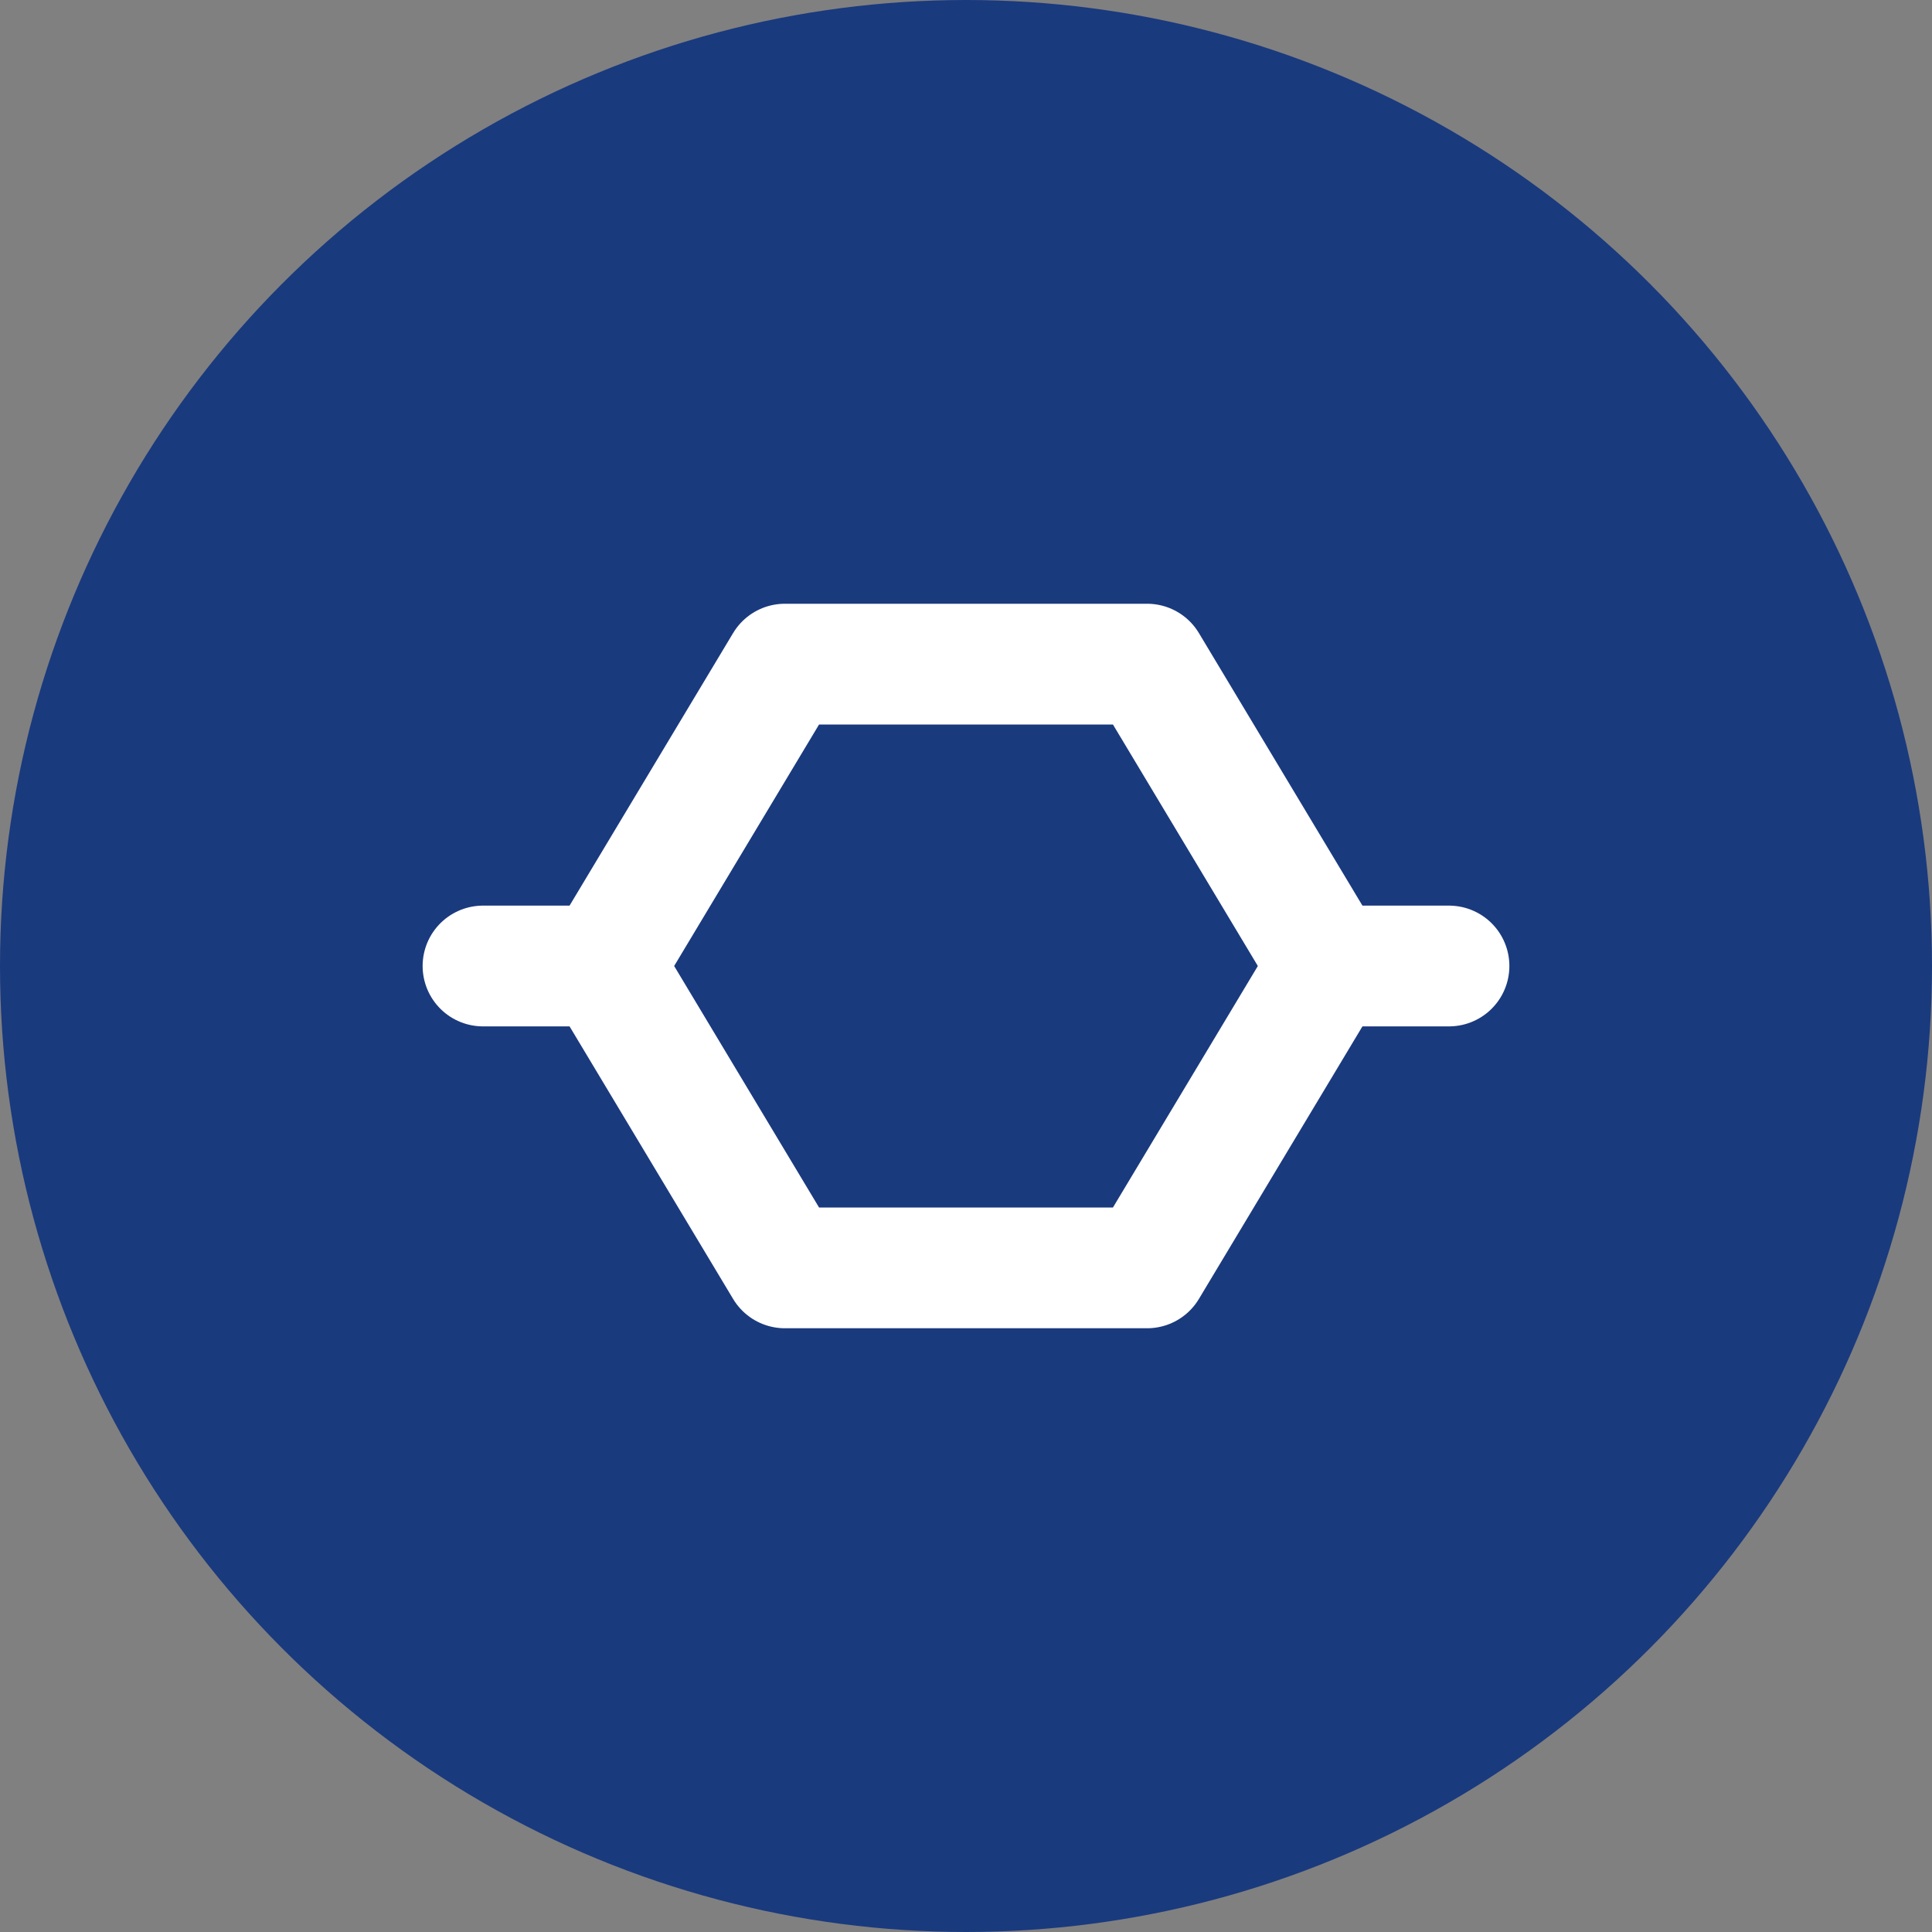
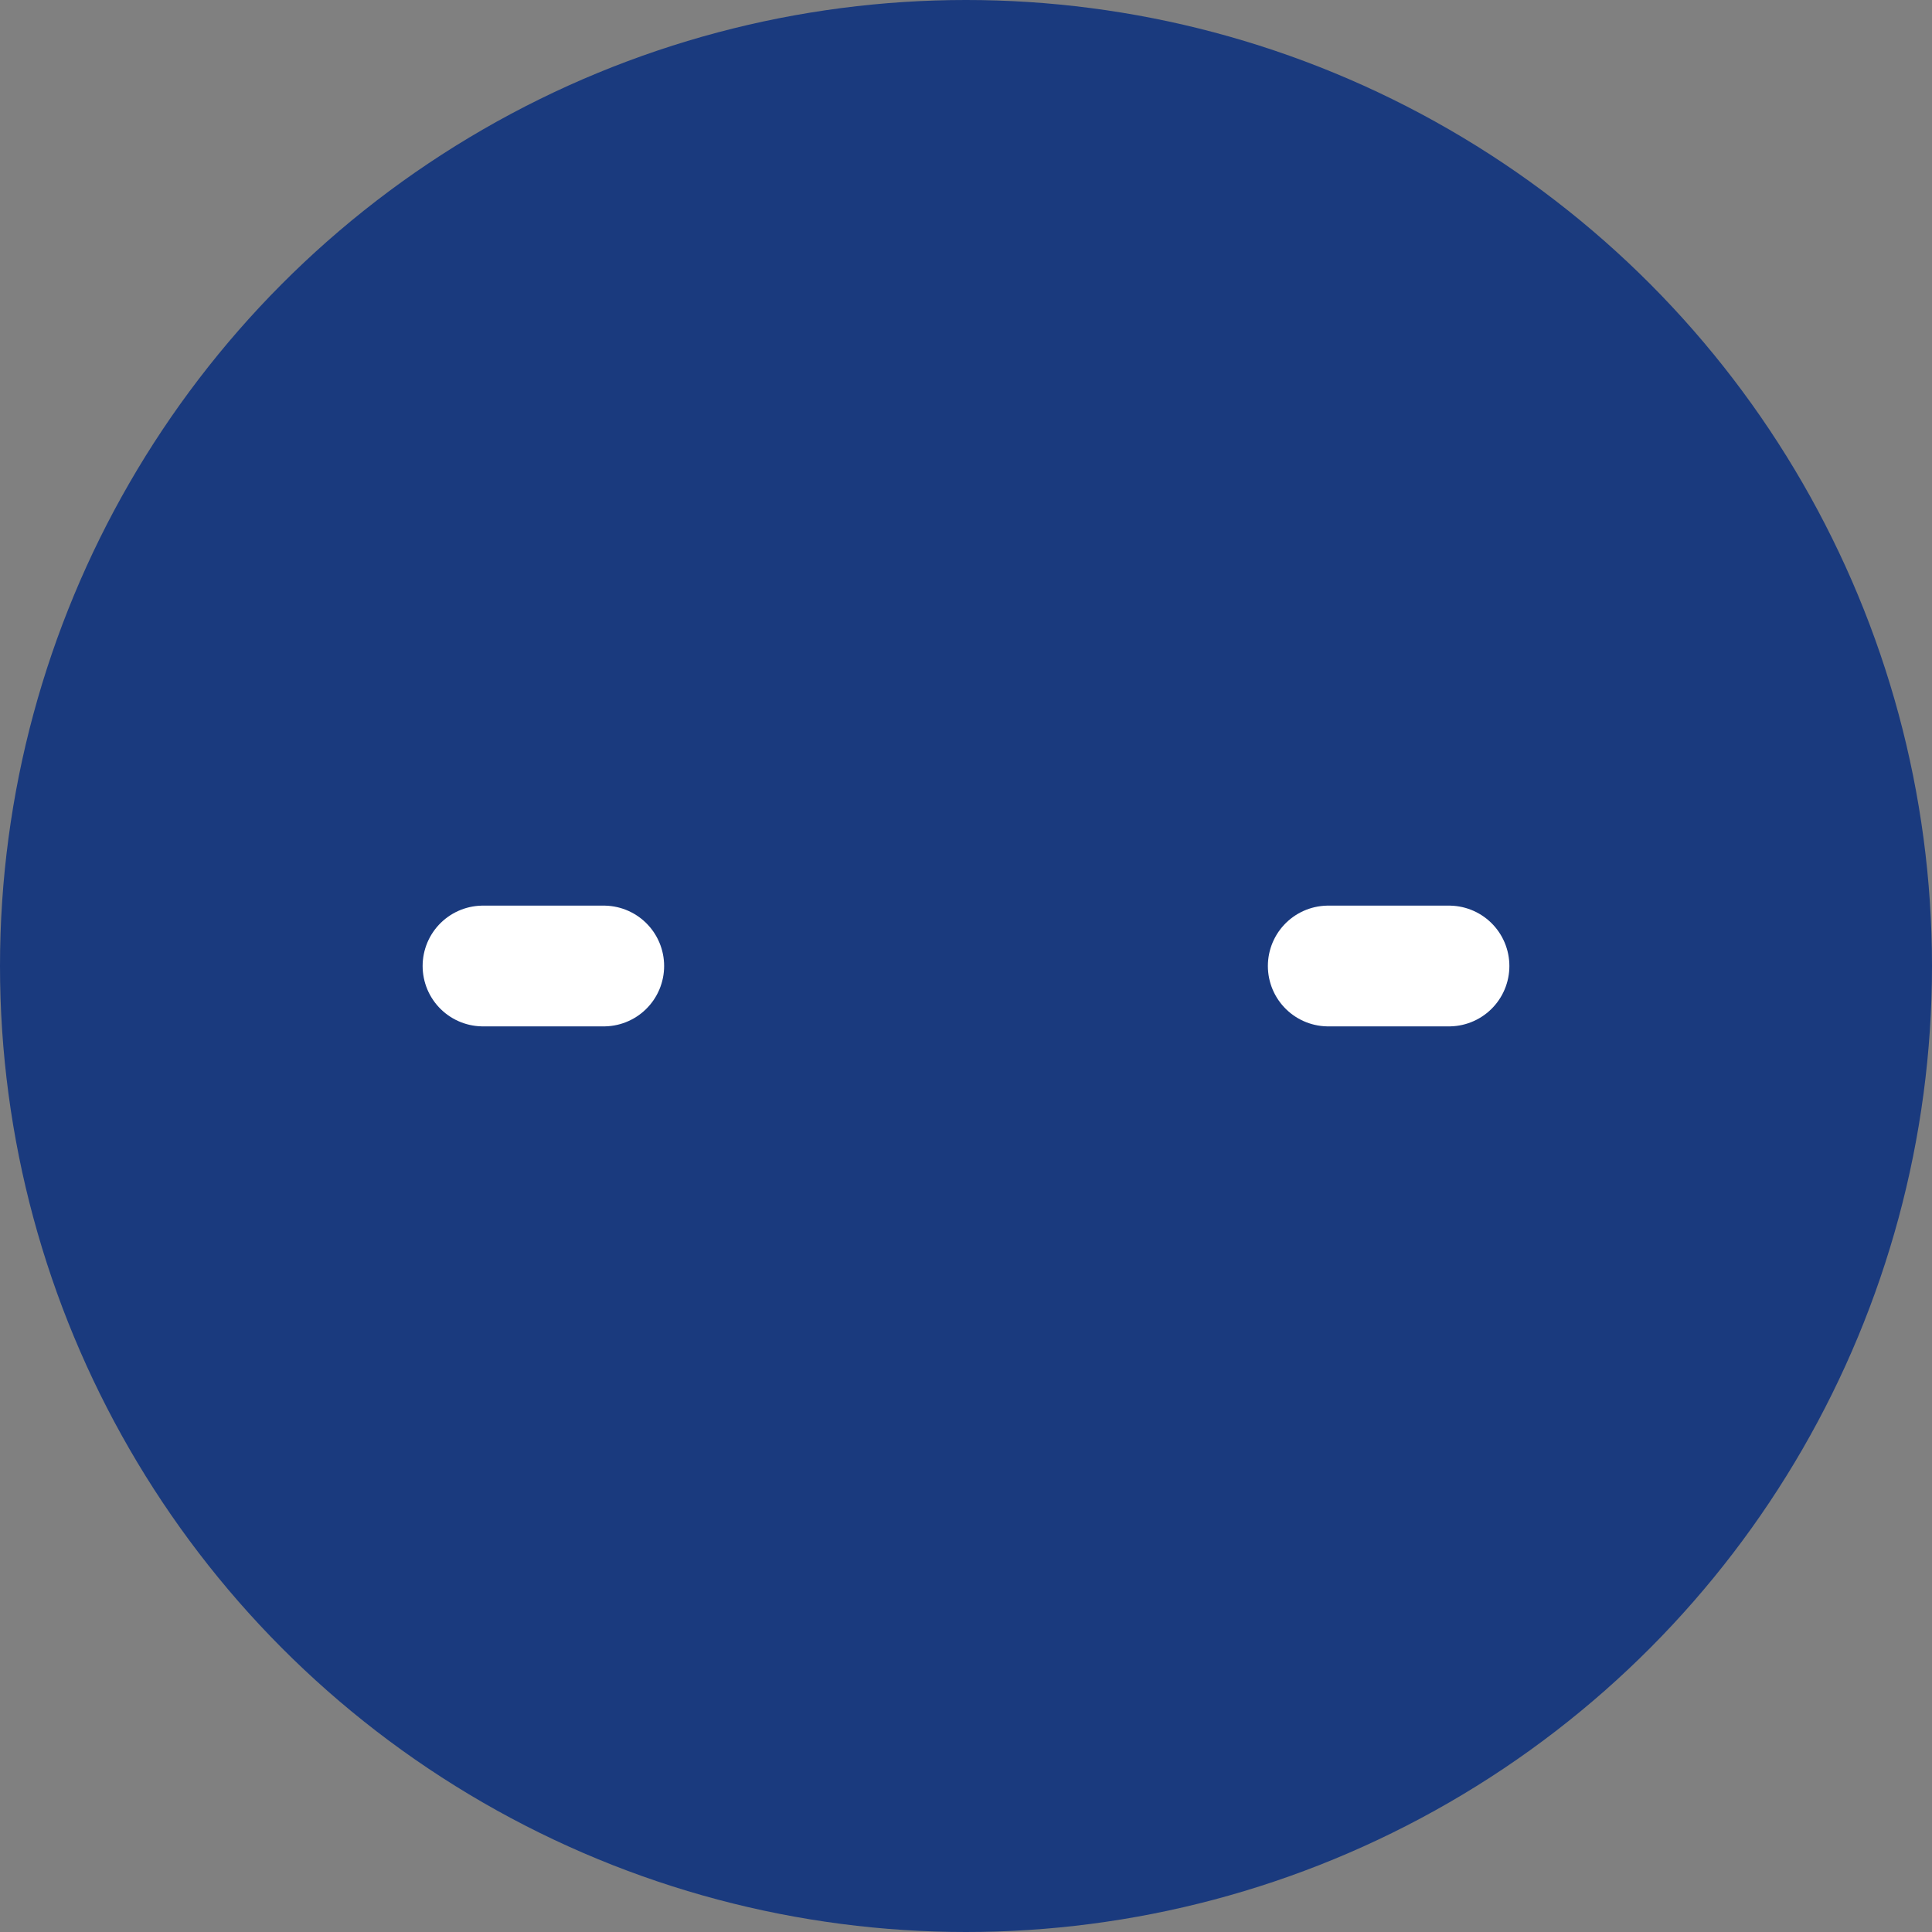
<svg xmlns="http://www.w3.org/2000/svg" width="32" height="32" viewBox="0 0 32 32" fill="none">
  <rect x="0" y="0" width="32" height="32" fill="#808080" stroke="none" />
  <circle cx="16" cy="16" r="16" fill="#1A3A7E" />
-   <path d="M22 16L19 21H13L10 16L13 11H19L22 16Z" stroke="white" stroke-width="2" stroke-linecap="round" stroke-linejoin="round" fill="none" />
  <line x1="8" y1="16" x2="10" y2="16" stroke="white" stroke-width="2" stroke-linecap="round" />
  <line x1="22" y1="16" x2="24" y2="16" stroke="white" stroke-width="2" stroke-linecap="round" />
</svg>